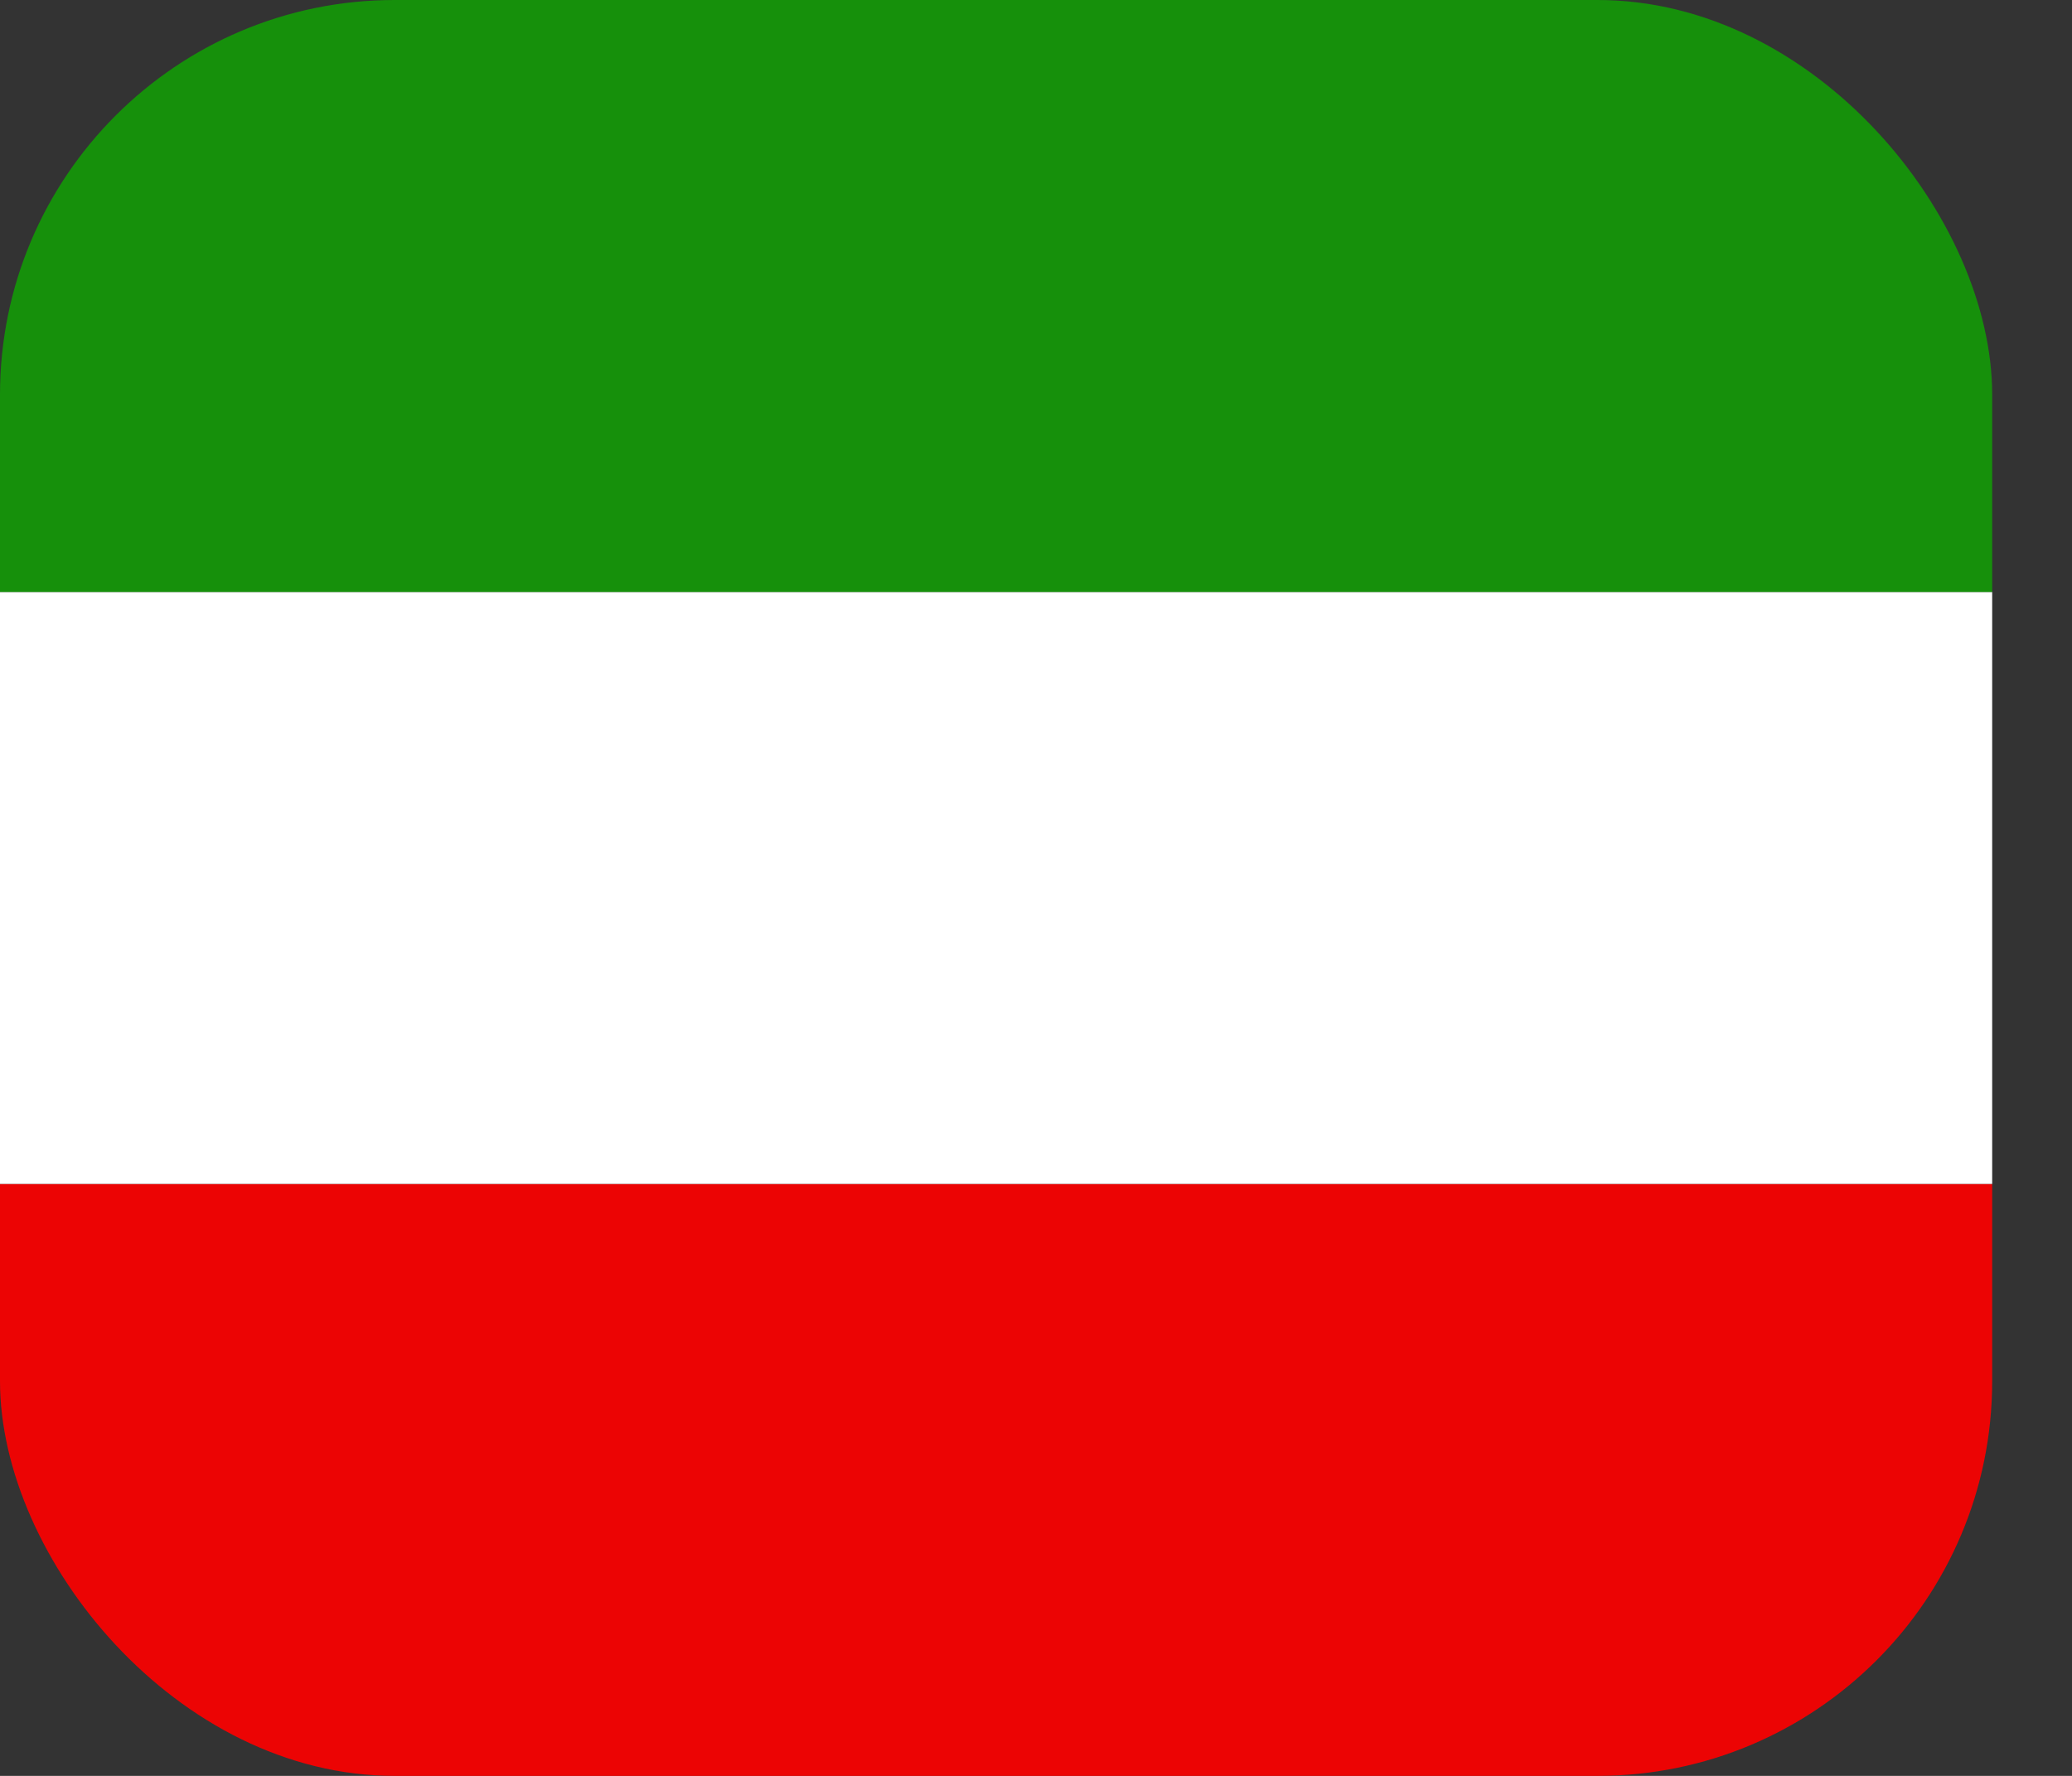
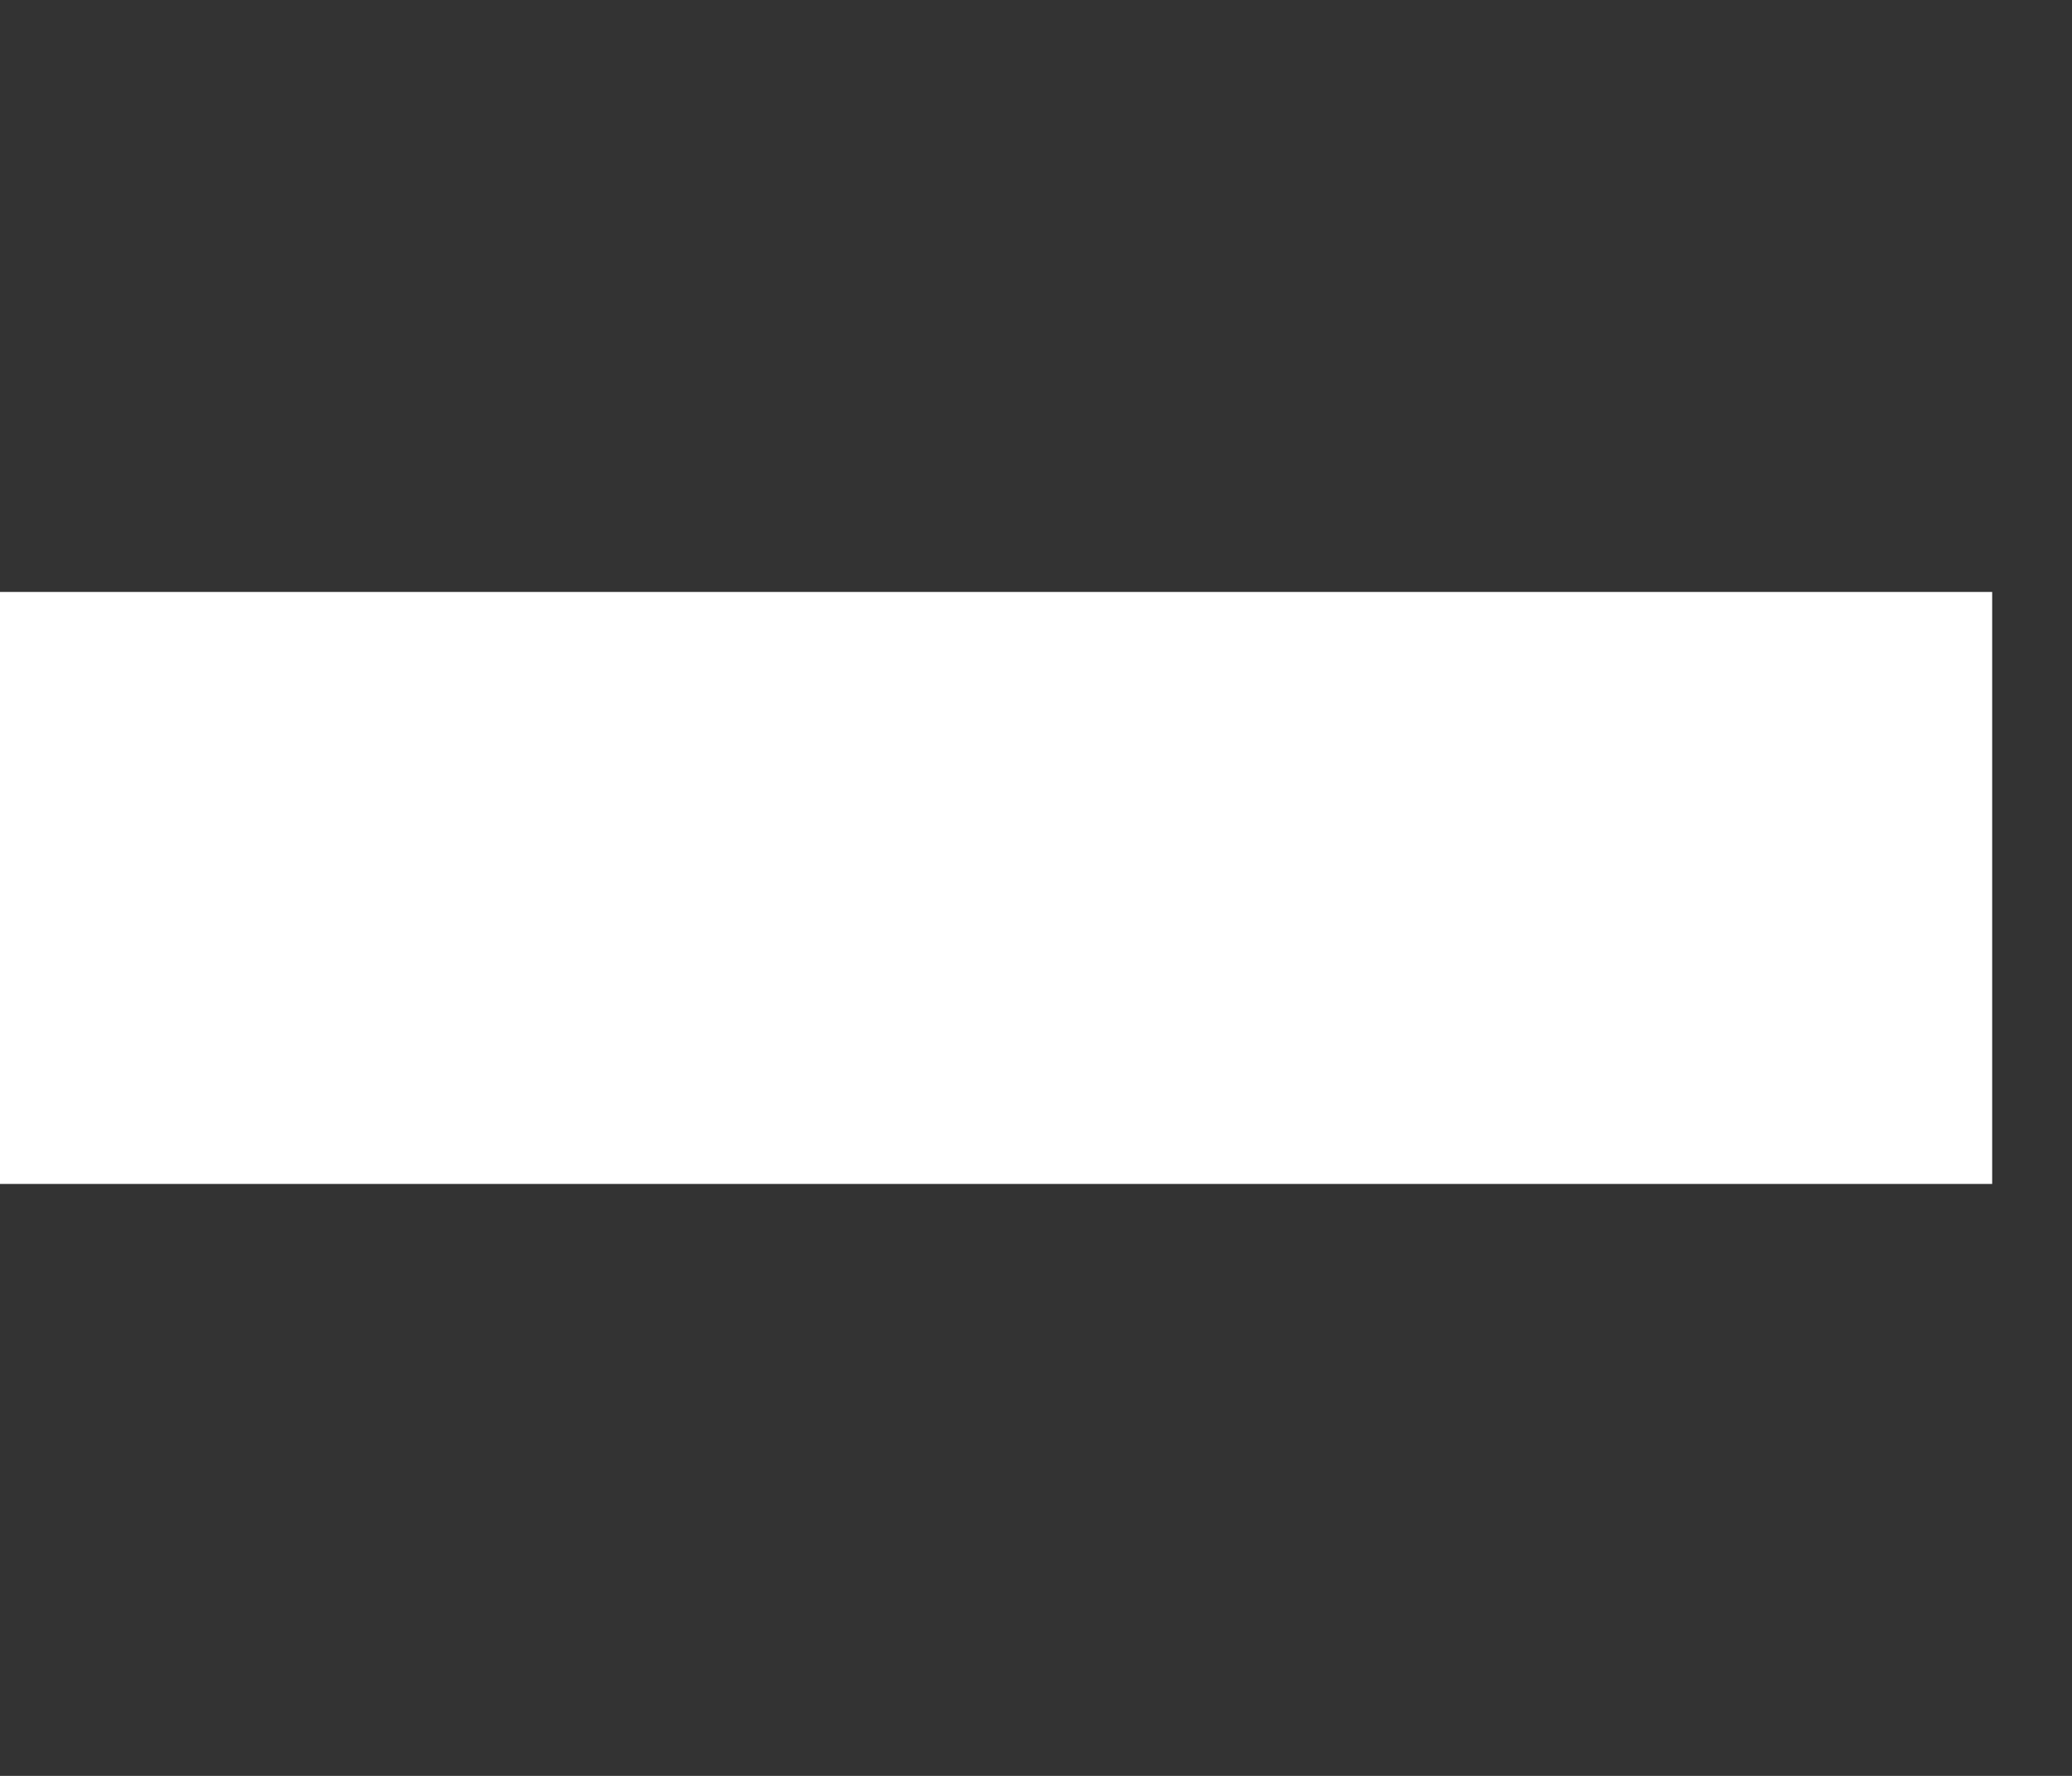
<svg xmlns="http://www.w3.org/2000/svg" width="21" height="18" viewBox="0 0 21 18" fill="none">
  <rect x="0" y="0" width="21" height="18" fill="#333333" stroke="none" />
  <g id="IR">
    <g clip-path="url(#clip0_1006_576)">
-       <rect id="Rectangle 211" x="20.191" y="18" width="20.191" height="6" transform="rotate(180 20.191 18)" fill="#EC0404" />
      <rect id="Rectangle 212" x="20.191" y="12" width="20.191" height="6" transform="rotate(180 20.191 12)" fill="white" />
-       <rect id="Rectangle 213" x="20.191" y="6" width="20.191" height="6" transform="rotate(180 20.191 6)" fill="#16900B" />
    </g>
  </g>
  <defs>
    <clipPath id="clip0_1006_576">
      <rect x="20.191" y="18" width="20.191" height="18" rx="4" transform="rotate(180 20.191 18)" fill="white" />
    </clipPath>
  </defs>
</svg>